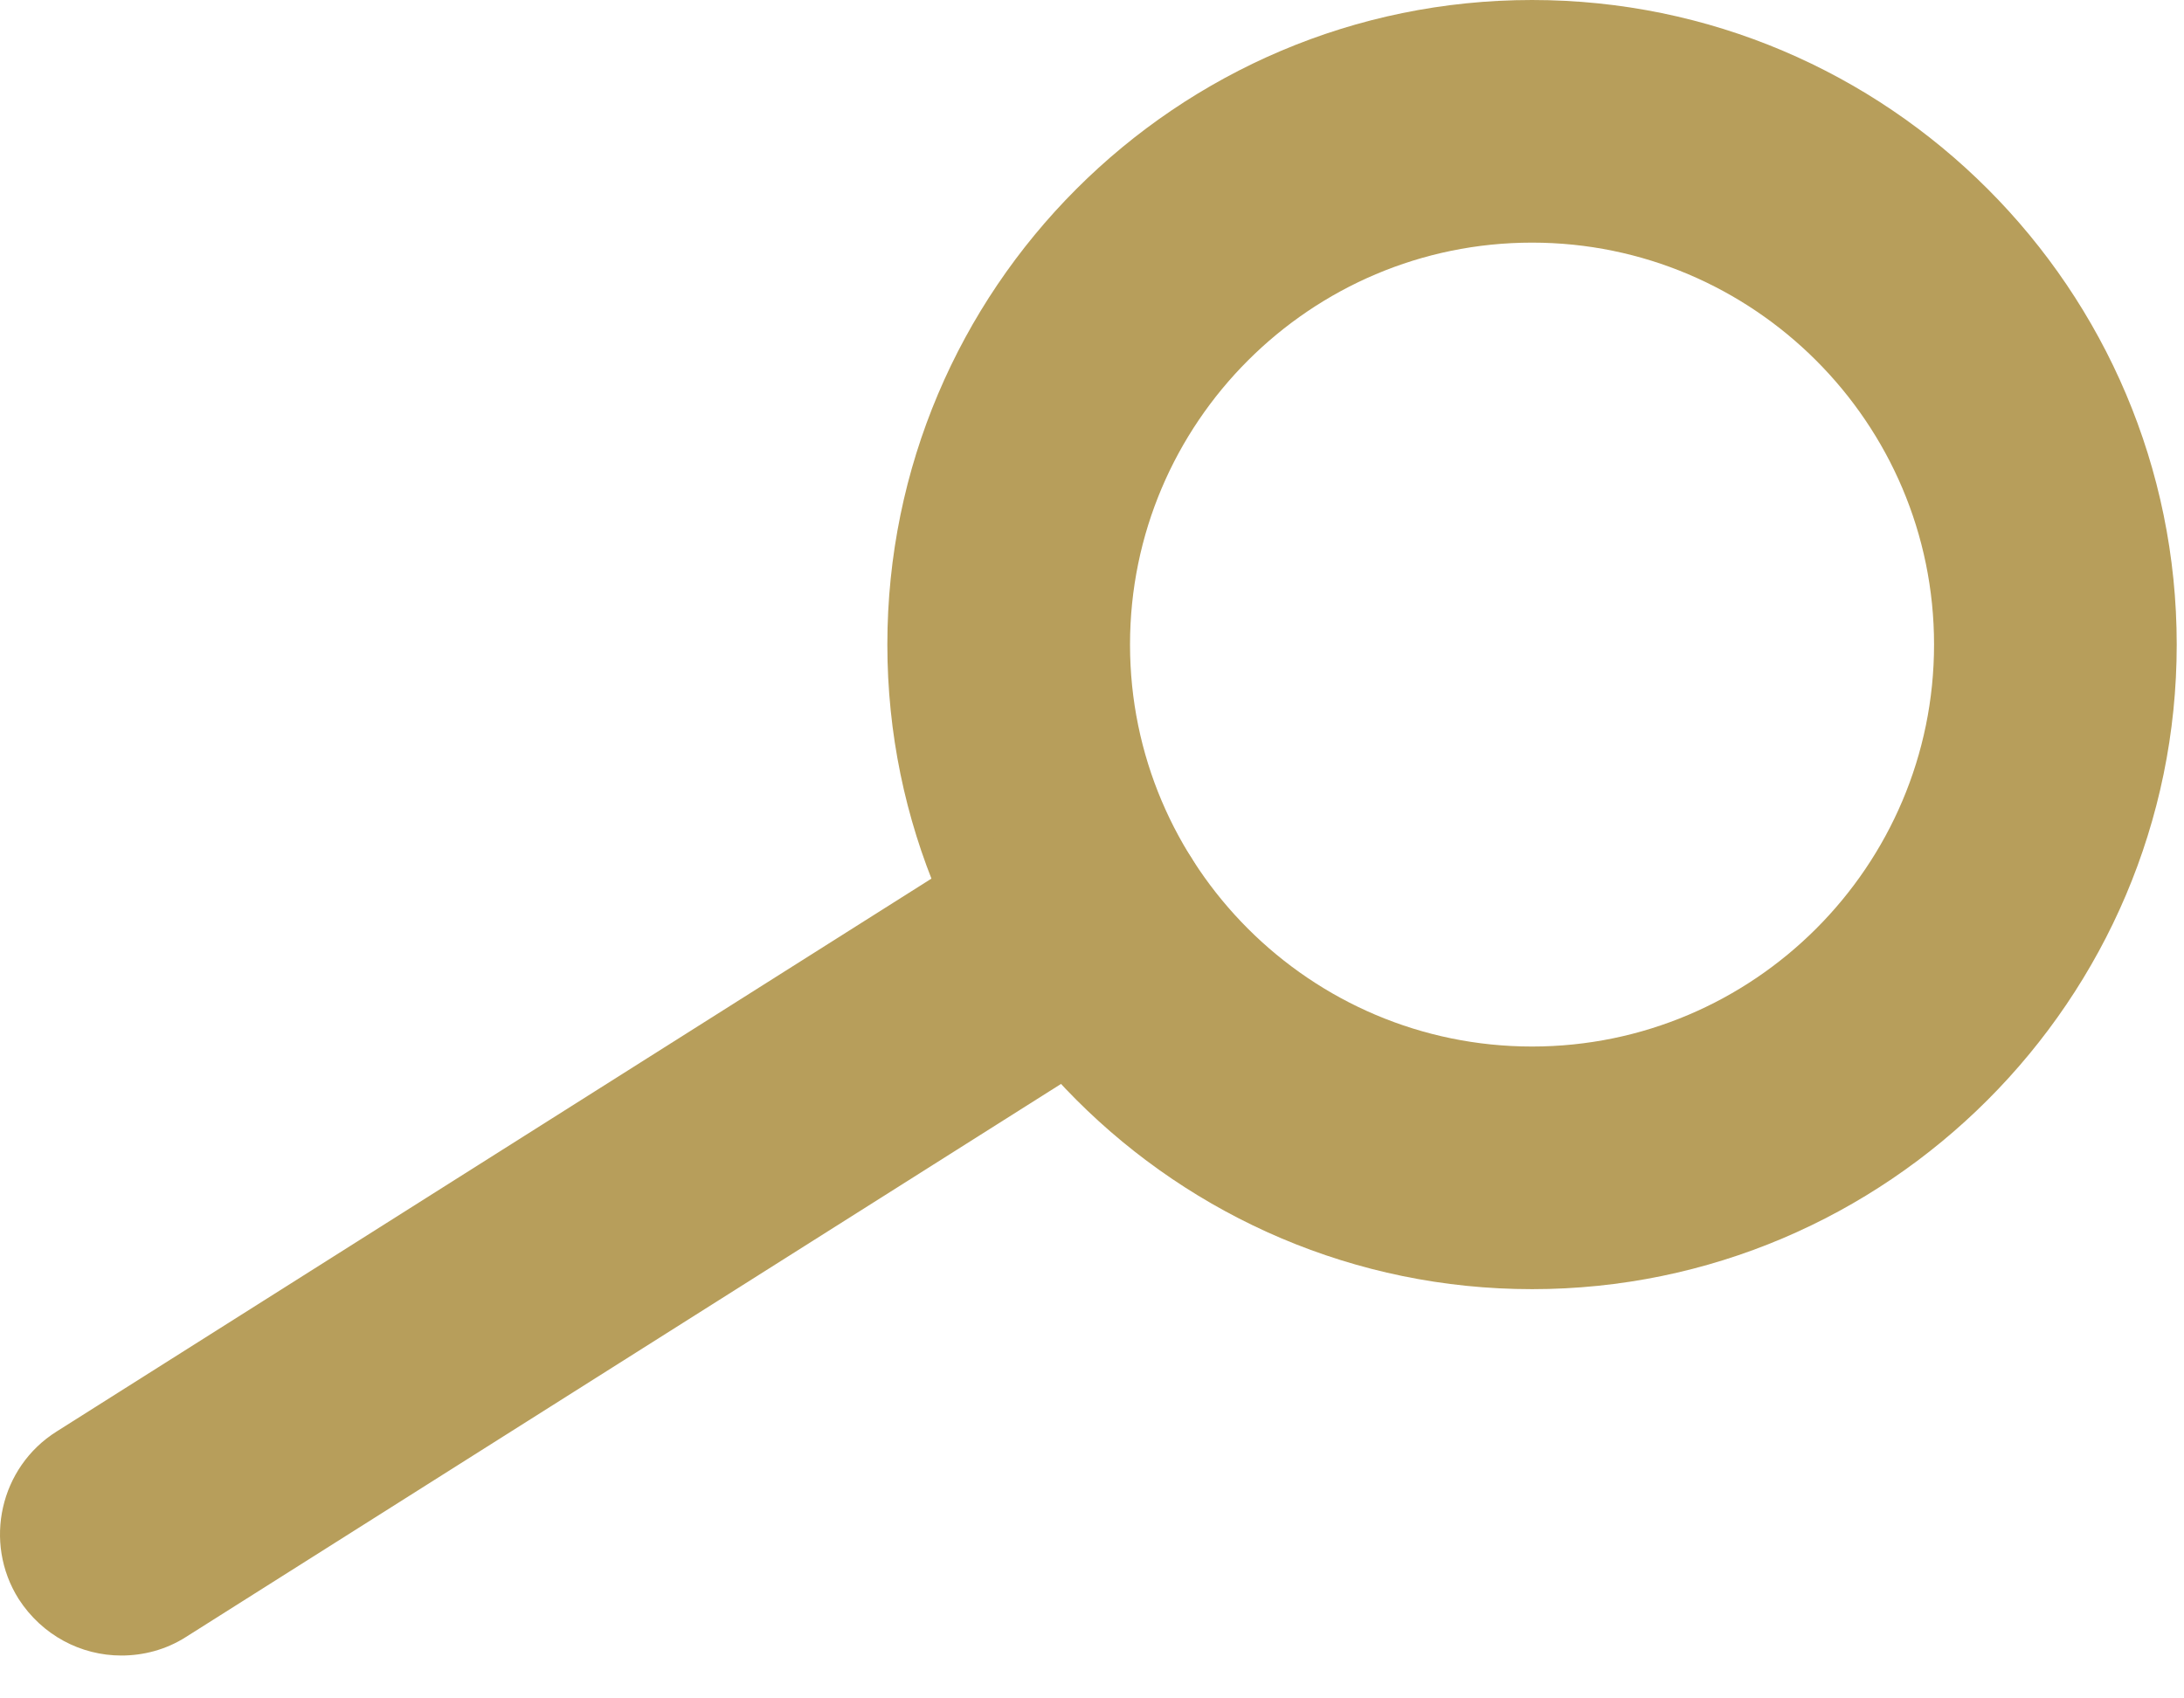
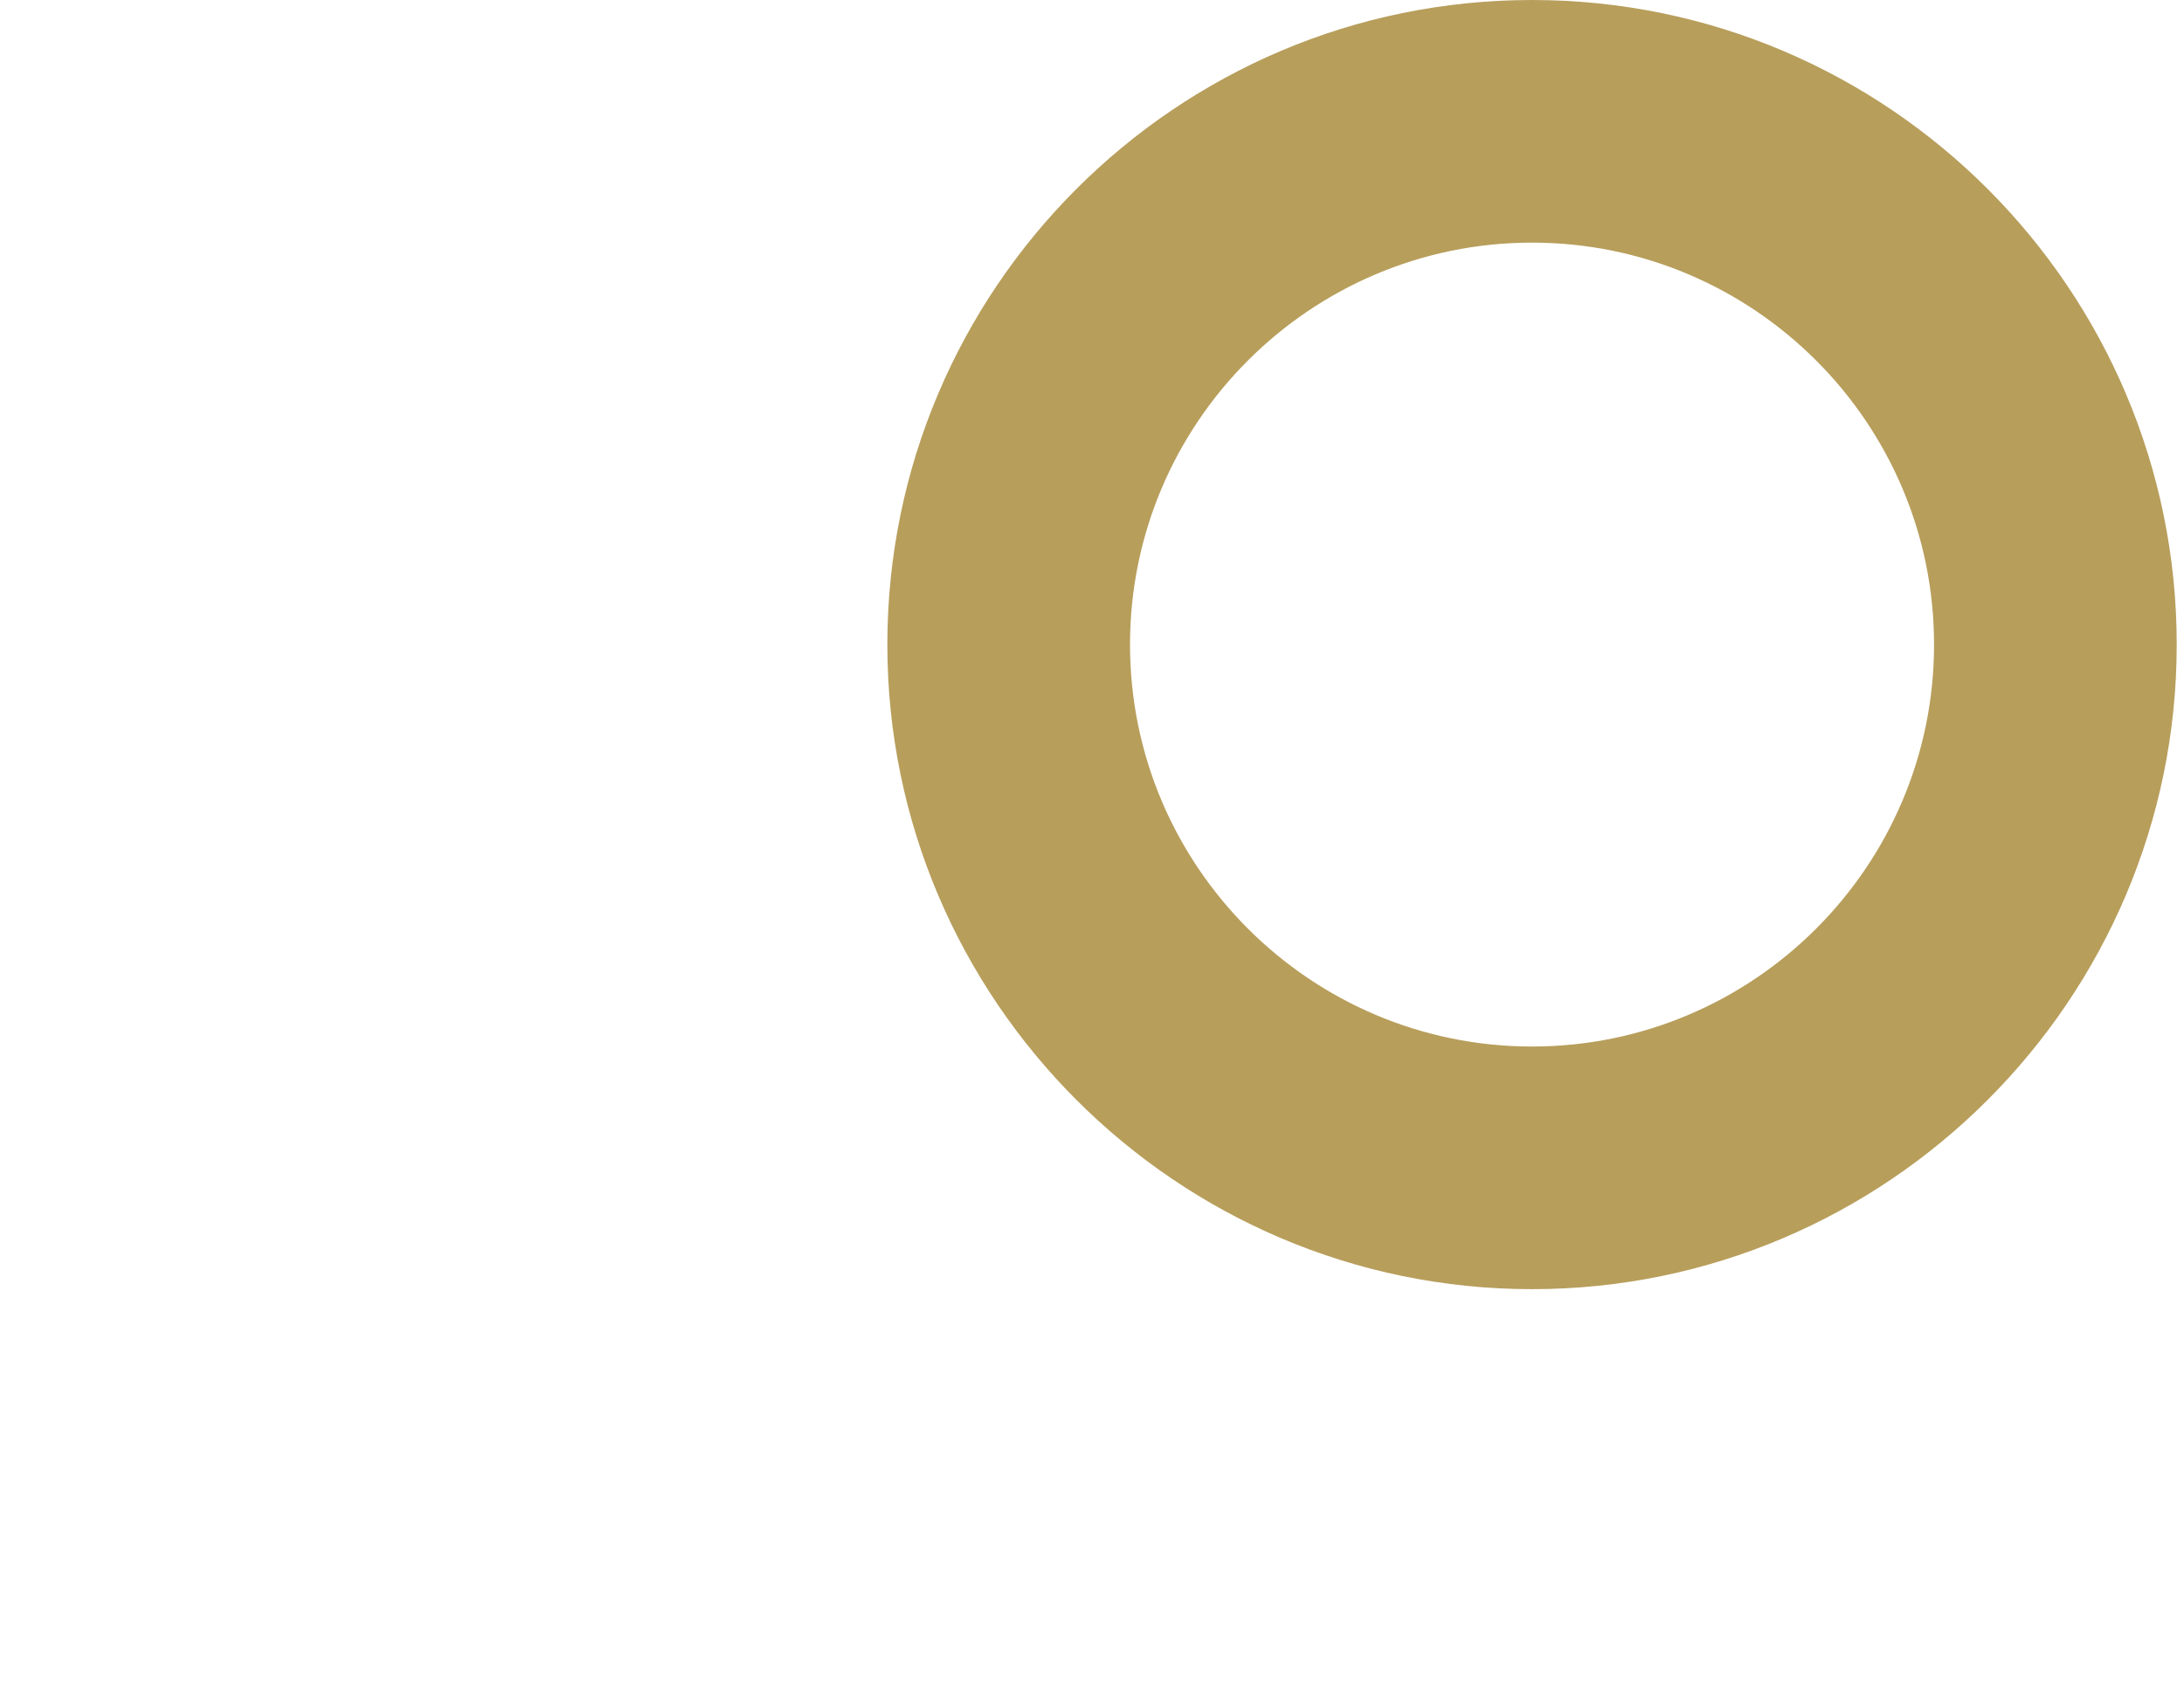
<svg xmlns="http://www.w3.org/2000/svg" width="27" height="21" viewBox="0 0 27 21">
  <g>
    <g>
      <g />
      <g>
        <path fill="#b79e5b" d="M18.94 15.94c-4.39 0-7.97-3.58-7.97-7.97S14.54 0 18.94 0s7.97 3.58 7.97 7.97-3.58 7.97-7.97 7.97zm0-12.94c-2.74 0-4.97 2.23-4.97 4.97 0 2.74 2.23 4.97 4.97 4.97 2.74 0 4.97-2.23 4.97-4.97 0-2.74-2.23-4.97-4.97-4.97z" />
      </g>
      <g>
-         <path fill="#b79e5b" d="M1.5 20.47c-.5 0-.98-.25-1.27-.7-.44-.7-.23-1.63.47-2.07l11.96-7.56c.7-.44 1.63-.23 2.07.47.44.7.23 1.63-.47 2.07L2.3 20.24c-.25.16-.53.23-.8.23z" />
-       </g>
+         </g>
    </g>
  </g>
</svg>